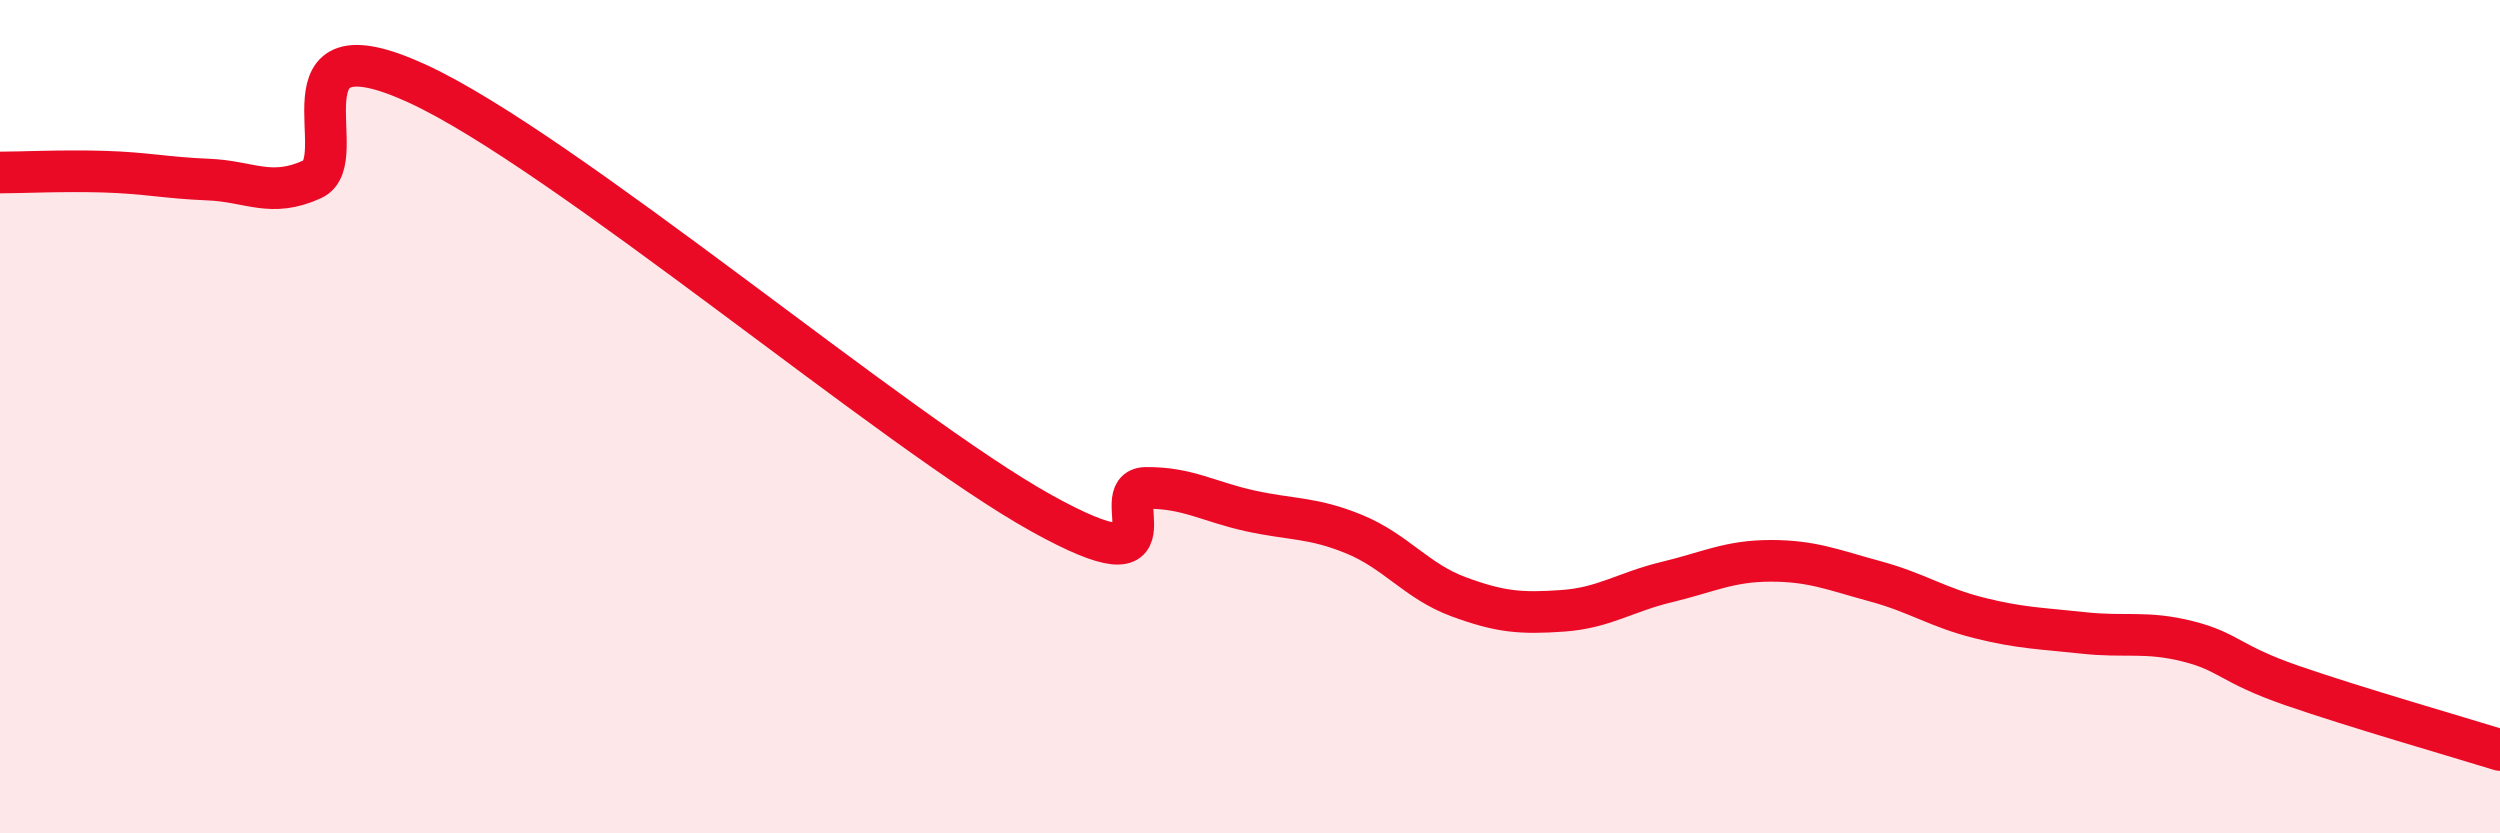
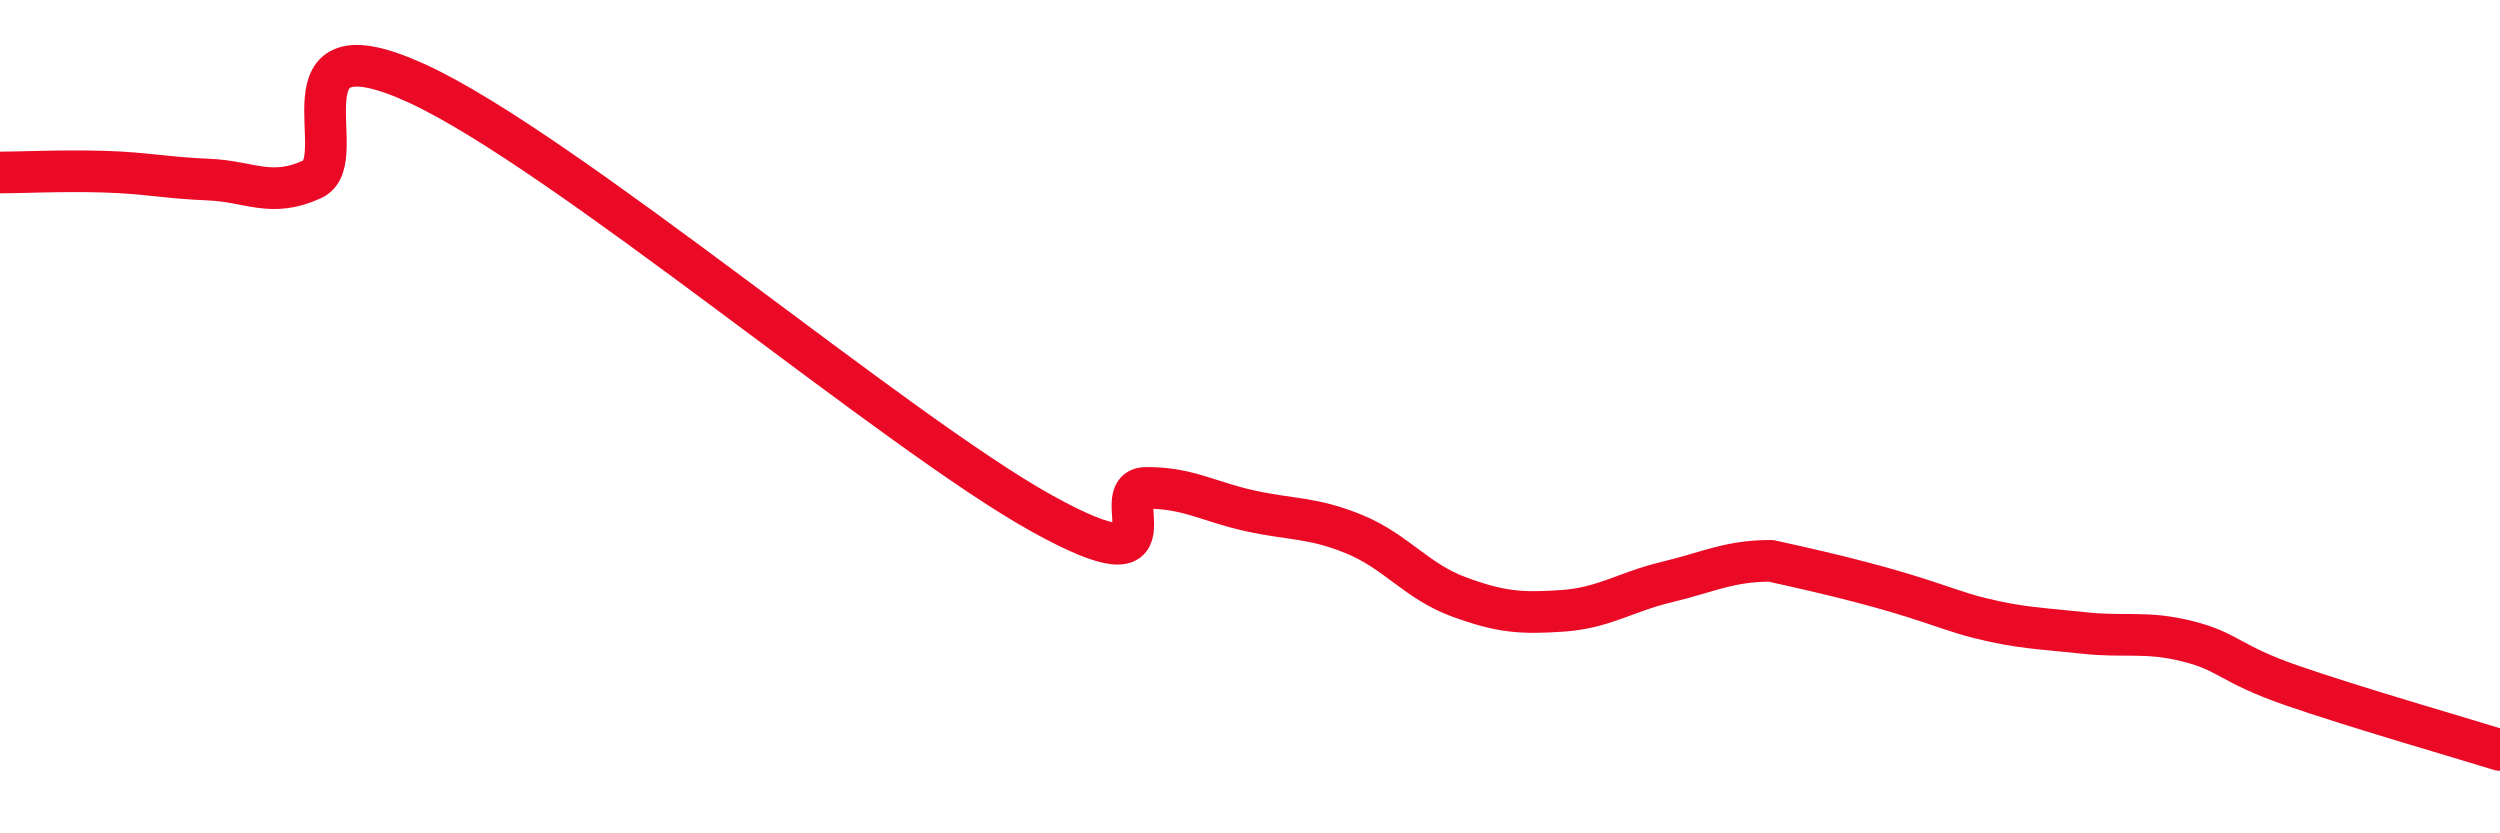
<svg xmlns="http://www.w3.org/2000/svg" width="60" height="20" viewBox="0 0 60 20">
-   <path d="M 0,4.14 C 0.5,4.14 1.5,4.09 2.5,4.12 C 3.5,4.15 4,4.27 5,4.31 C 6,4.35 6.5,4.76 7.5,4.3 C 8.5,3.84 6.5,0.4 10,2 C 13.5,3.6 21.5,10.38 25,12.32 C 28.5,14.26 26.5,11.72 27.5,11.71 C 28.5,11.7 29,12.04 30,12.26 C 31,12.48 31.5,12.41 32.5,12.82 C 33.5,13.23 34,13.95 35,14.32 C 36,14.69 36.5,14.73 37.5,14.66 C 38.5,14.59 39,14.21 40,13.97 C 41,13.73 41.5,13.46 42.5,13.46 C 43.5,13.46 44,13.68 45,13.95 C 46,14.22 46.5,14.58 47.5,14.83 C 48.5,15.08 49,15.08 50,15.19 C 51,15.3 51.5,15.14 52.5,15.39 C 53.5,15.64 53.5,15.93 55,16.45 C 56.5,16.97 59,17.69 60,18L60 20L0 20Z" fill="#EB0A25" opacity="0.1" stroke-linecap="round" stroke-linejoin="round" />
-   <path d="M 0,4.14 C 0.5,4.14 1.5,4.09 2.5,4.12 C 3.5,4.15 4,4.27 5,4.31 C 6,4.35 6.5,4.76 7.5,4.3 C 8.5,3.84 6.5,0.4 10,2 C 13.5,3.6 21.5,10.38 25,12.32 C 28.5,14.26 26.5,11.72 27.5,11.71 C 28.5,11.7 29,12.04 30,12.26 C 31,12.48 31.5,12.41 32.5,12.82 C 33.5,13.23 34,13.95 35,14.32 C 36,14.69 36.5,14.73 37.5,14.66 C 38.5,14.59 39,14.21 40,13.97 C 41,13.73 41.5,13.46 42.5,13.46 C 43.5,13.46 44,13.68 45,13.95 C 46,14.22 46.5,14.58 47.5,14.83 C 48.5,15.08 49,15.08 50,15.19 C 51,15.3 51.5,15.14 52.5,15.39 C 53.5,15.64 53.5,15.93 55,16.45 C 56.5,16.97 59,17.69 60,18" stroke="#EB0A25" stroke-width="1" fill="none" stroke-linecap="round" stroke-linejoin="round" />
+   <path d="M 0,4.14 C 0.5,4.14 1.5,4.09 2.5,4.12 C 3.5,4.15 4,4.27 5,4.31 C 6,4.35 6.5,4.76 7.5,4.3 C 8.5,3.84 6.5,0.4 10,2 C 13.5,3.6 21.5,10.38 25,12.32 C 28.5,14.26 26.5,11.72 27.5,11.71 C 28.5,11.7 29,12.04 30,12.26 C 31,12.48 31.5,12.41 32.5,12.82 C 33.5,13.23 34,13.95 35,14.32 C 36,14.69 36.5,14.73 37.5,14.66 C 38.5,14.59 39,14.21 40,13.97 C 41,13.73 41.5,13.46 42.5,13.46 C 46,14.22 46.5,14.58 47.5,14.83 C 48.5,15.08 49,15.08 50,15.19 C 51,15.3 51.5,15.14 52.5,15.39 C 53.5,15.64 53.5,15.93 55,16.45 C 56.5,16.97 59,17.69 60,18" stroke="#EB0A25" stroke-width="1" fill="none" stroke-linecap="round" stroke-linejoin="round" />
</svg>